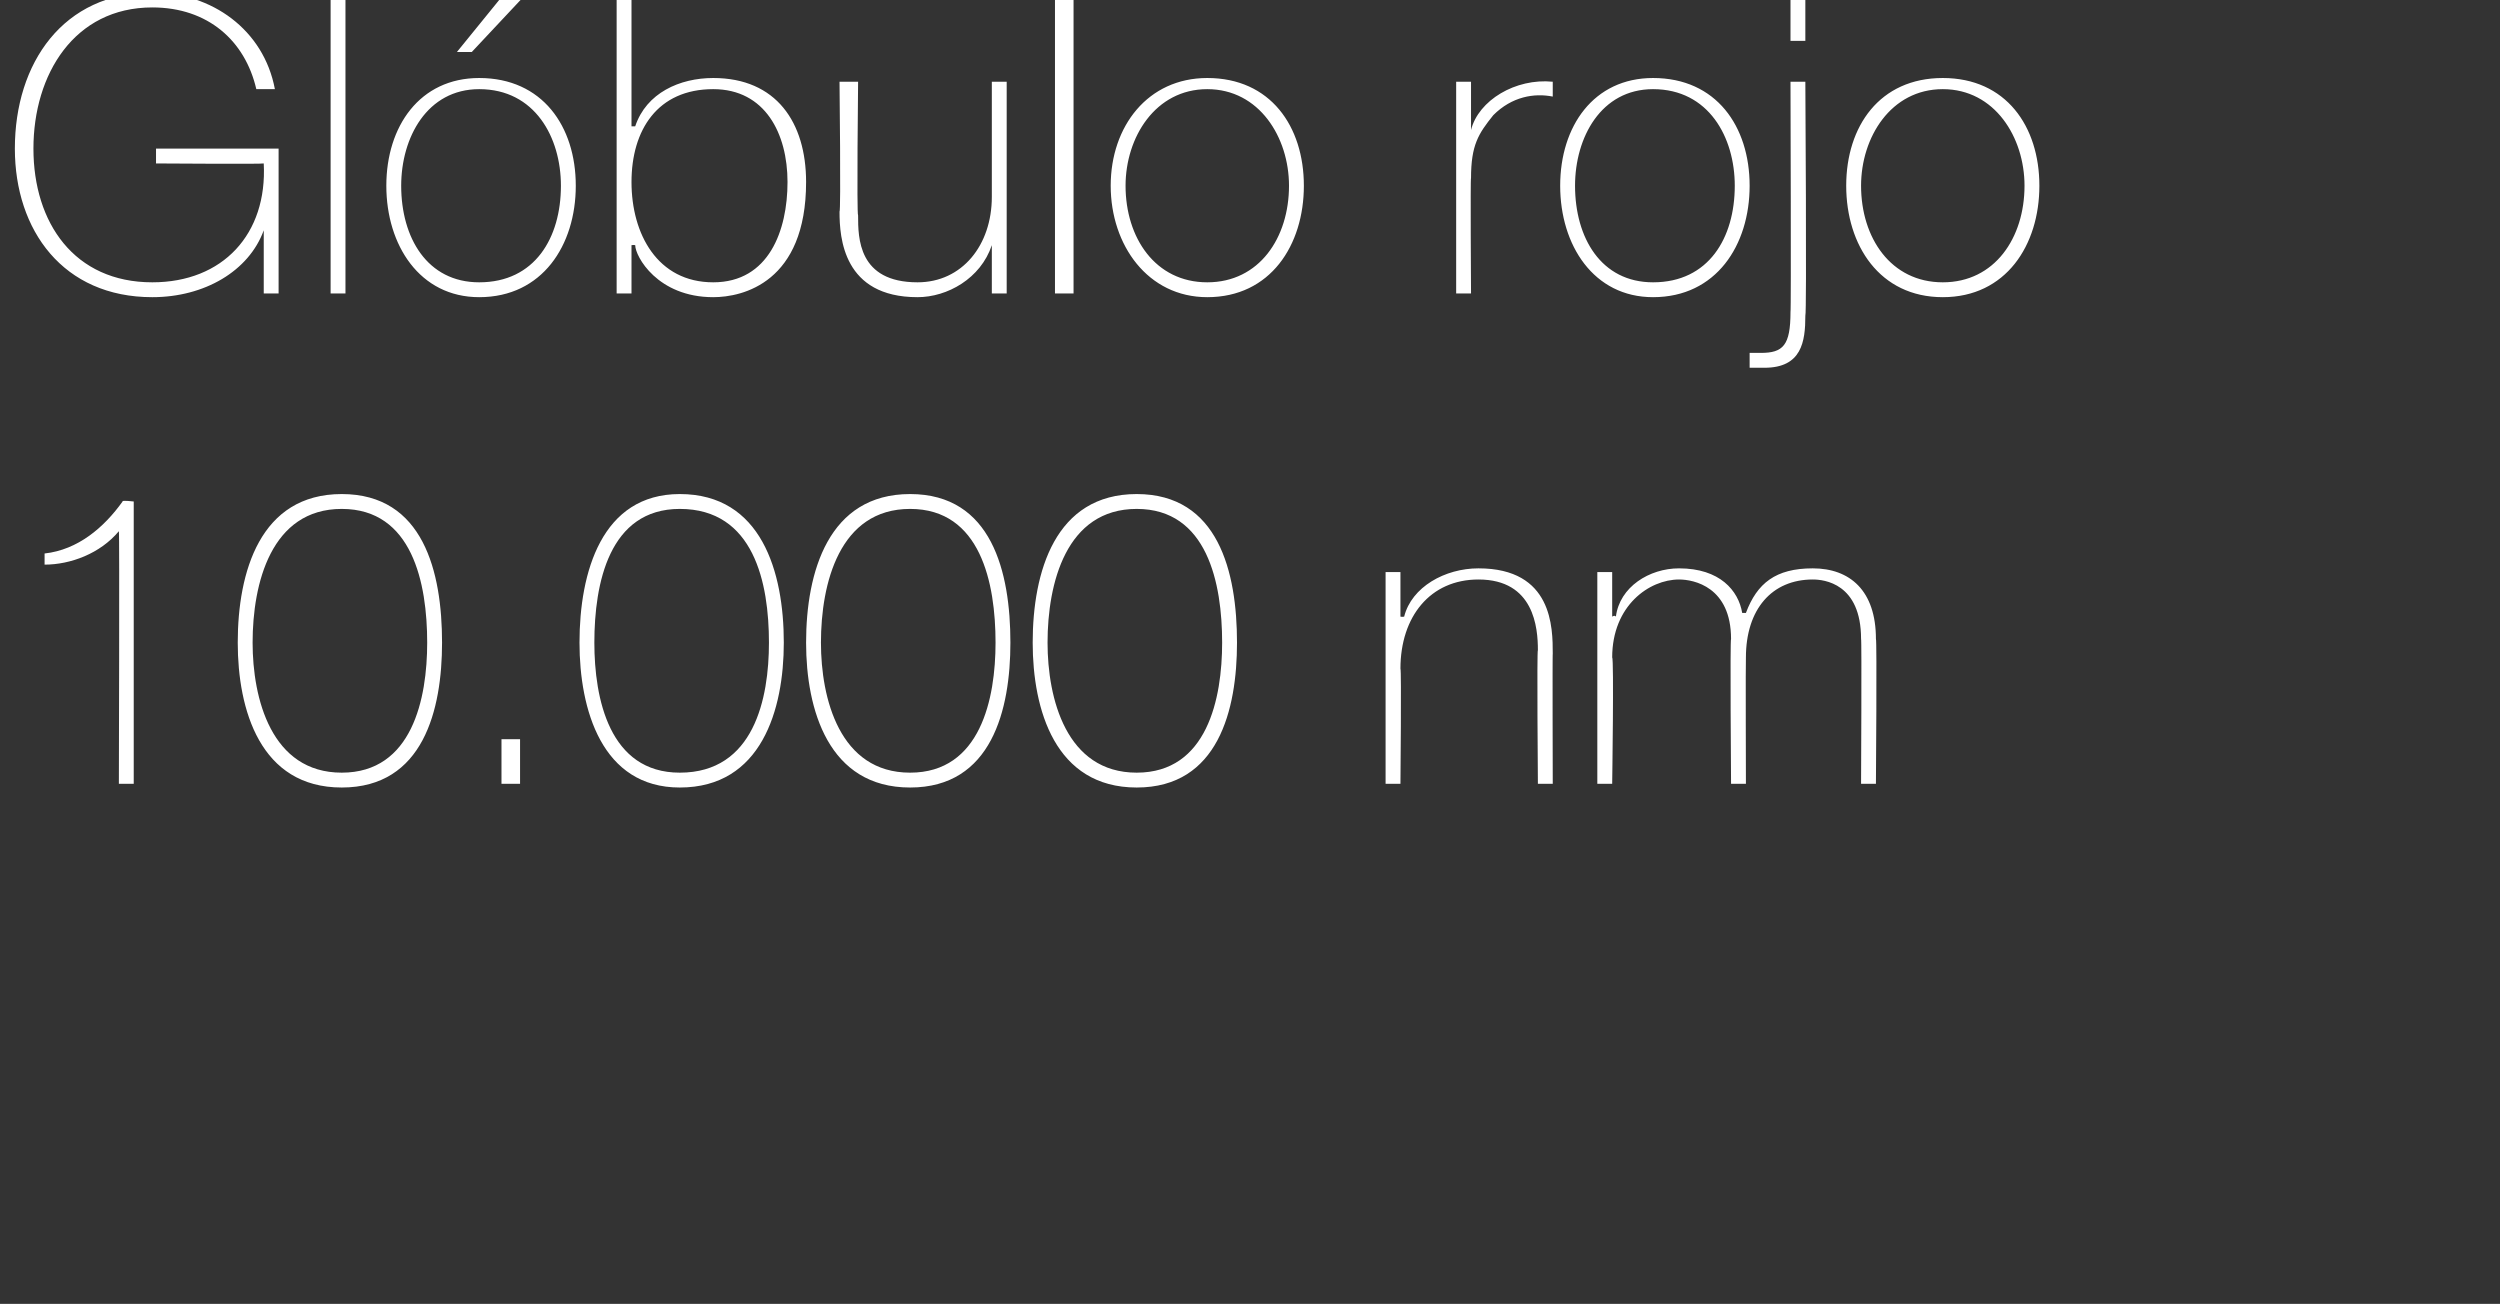
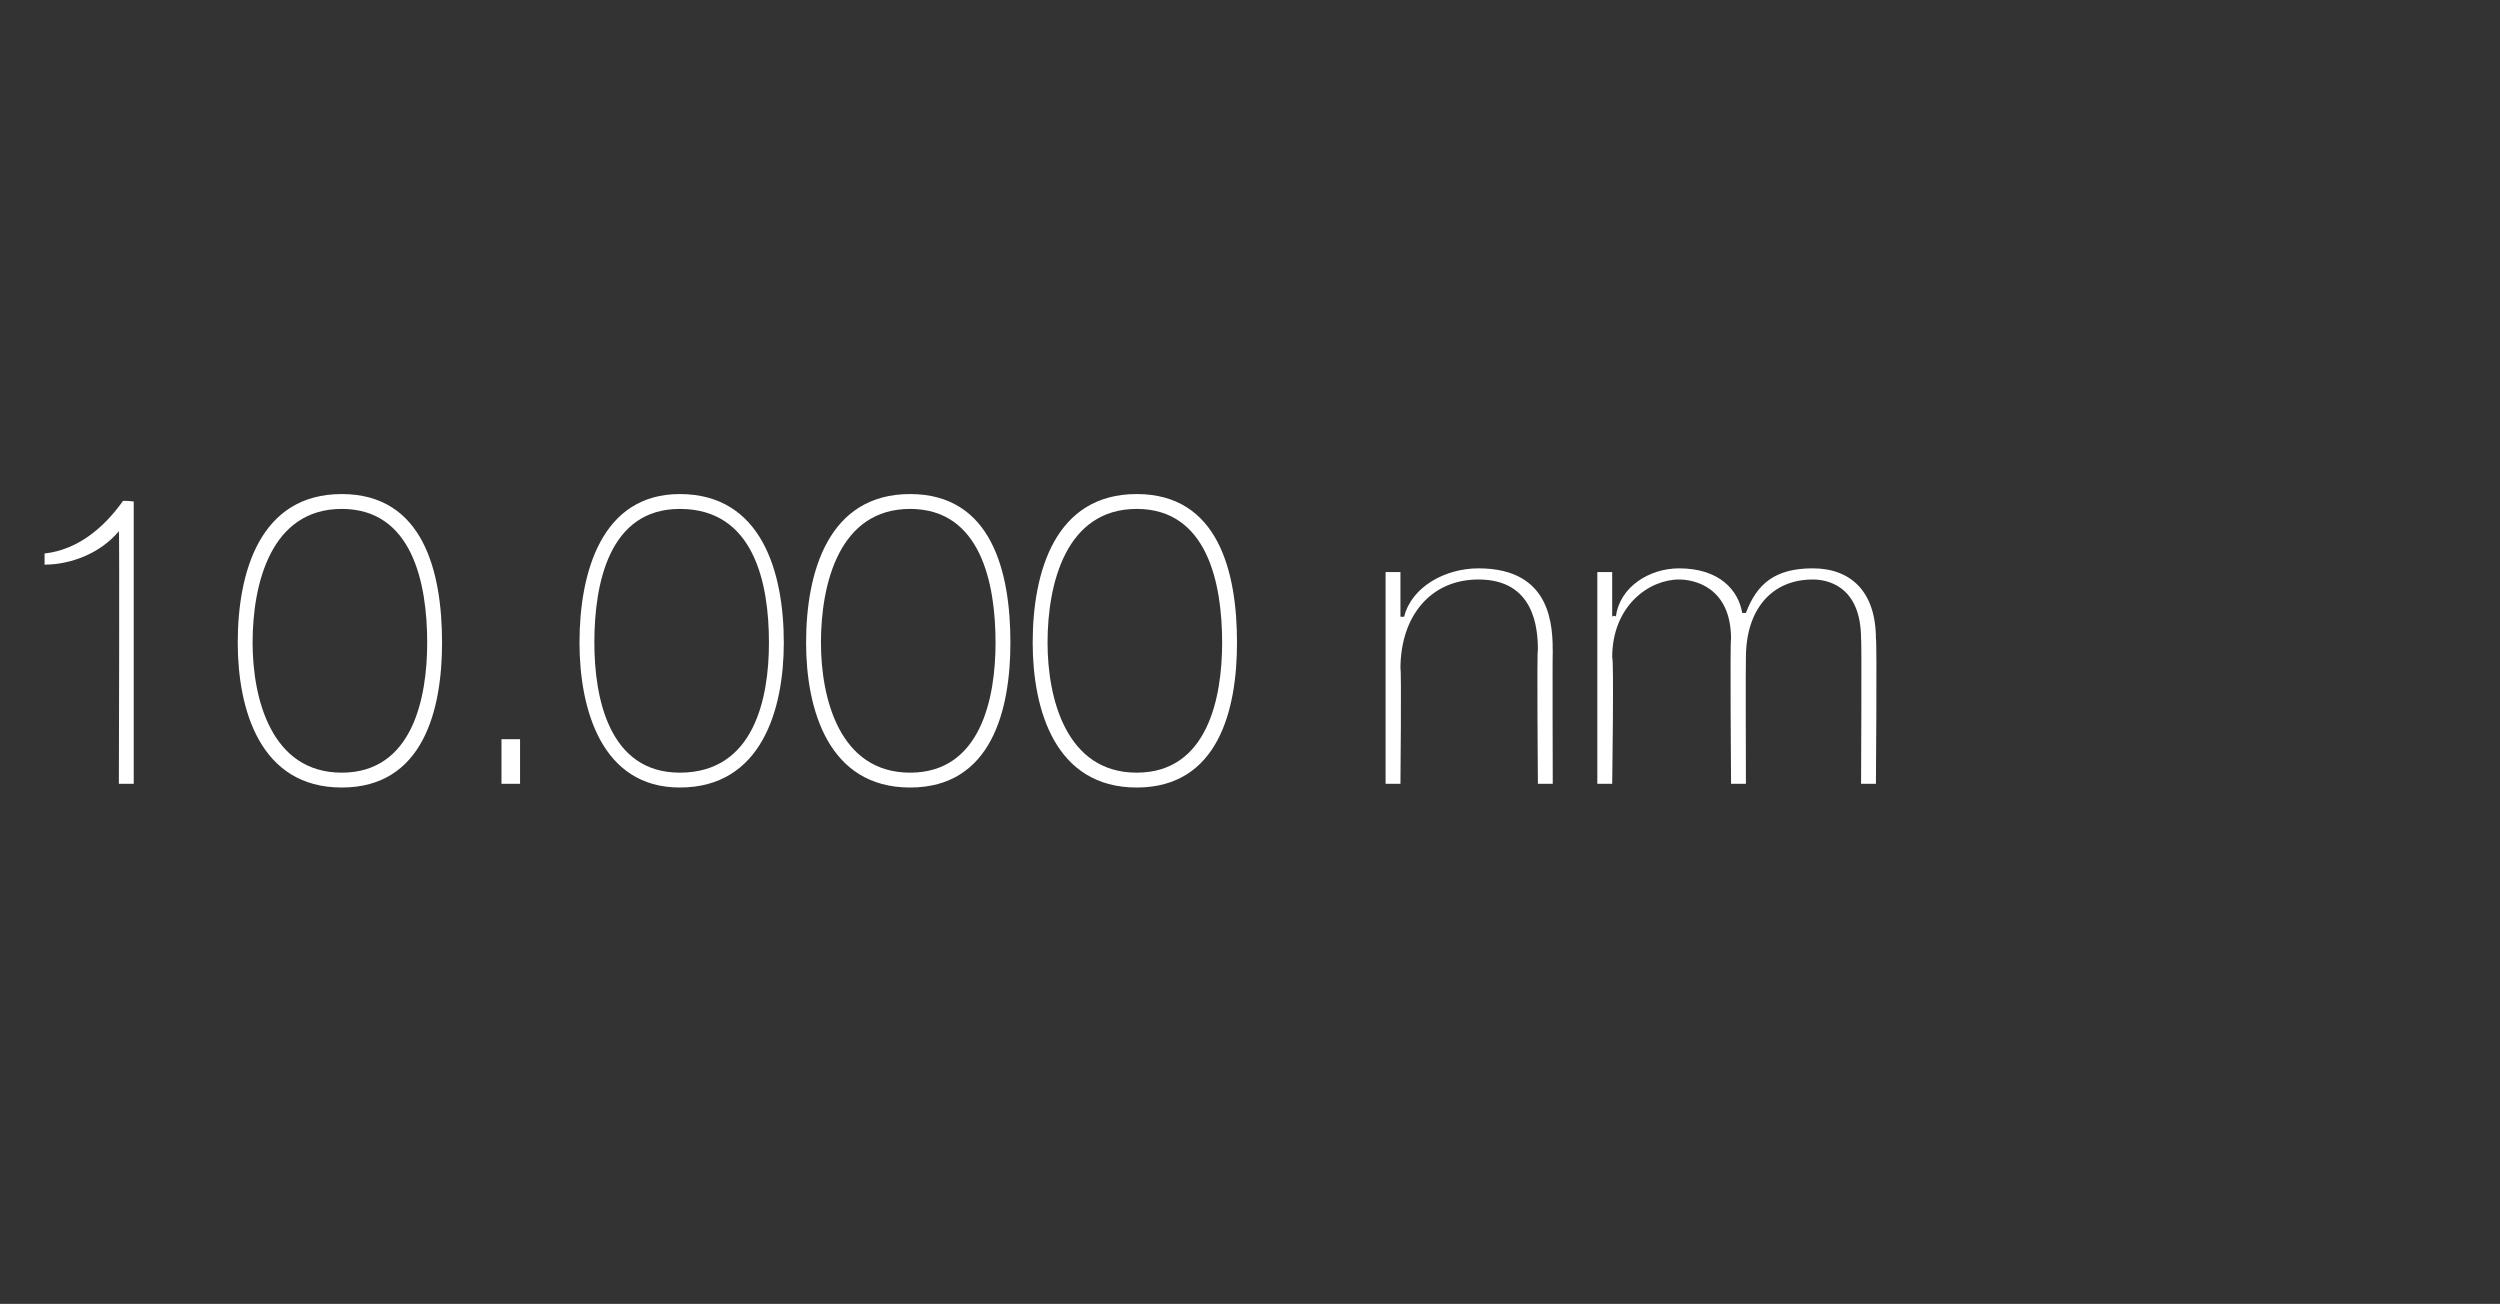
<svg xmlns="http://www.w3.org/2000/svg" version="1.1" width="67.3px" height="35.1px" viewBox="0 0 67.3 35.1">
  <rect x="0" y="0" width="67.3" height="35.1" fill="#333333" stroke="none" />
  <desc>Gl bulo rojo 10 000 nm</desc>
  <defs />
  <g id="Polygon71209">
    <path d="M 3.6 21.1 L 3.2 21.1 C 3.2 21.1 3.22 14.28 3.2 14.3 C 2.7 14.9 1.9 15.2 1.2 15.2 C 1.2 15.2 1.2 14.9 1.2 14.9 C 2.1 14.8 2.8 14.2 3.3 13.5 C 3.27 13.46 3.6 13.5 3.6 13.5 L 3.6 21.1 Z M 6.4 17.3 C 6.4 15.4 7 13.3 9.2 13.3 C 11.4 13.3 11.9 15.4 11.9 17.3 C 11.9 19.1 11.4 21.2 9.2 21.2 C 7 21.2 6.4 19.1 6.4 17.3 Z M 11.5 17.3 C 11.5 15.7 11.1 13.7 9.2 13.7 C 7.3 13.7 6.8 15.7 6.8 17.3 C 6.8 18.8 7.3 20.8 9.2 20.8 C 11.1 20.8 11.5 18.8 11.5 17.3 Z M 13.5 21.1 L 13.5 19.9 L 14 19.9 L 14 21.1 L 13.5 21.1 Z M 15.6 17.3 C 15.6 15.4 16.2 13.3 18.3 13.3 C 20.5 13.3 21.1 15.4 21.1 17.3 C 21.1 19.1 20.5 21.2 18.3 21.2 C 16.2 21.2 15.6 19.1 15.6 17.3 Z M 20.7 17.3 C 20.7 15.7 20.3 13.7 18.3 13.7 C 16.4 13.7 16 15.7 16 17.3 C 16 18.8 16.4 20.8 18.3 20.8 C 20.3 20.8 20.7 18.8 20.7 17.3 Z M 21.7 17.3 C 21.7 15.4 22.3 13.3 24.5 13.3 C 26.7 13.3 27.2 15.4 27.2 17.3 C 27.2 19.1 26.7 21.2 24.5 21.2 C 22.3 21.2 21.7 19.1 21.7 17.3 Z M 26.8 17.3 C 26.8 15.7 26.4 13.7 24.5 13.7 C 22.6 13.7 22.1 15.7 22.1 17.3 C 22.1 18.8 22.6 20.8 24.5 20.8 C 26.4 20.8 26.8 18.8 26.8 17.3 Z M 27.8 17.3 C 27.8 15.4 28.4 13.3 30.6 13.3 C 32.8 13.3 33.3 15.4 33.3 17.3 C 33.3 19.1 32.8 21.2 30.6 21.2 C 28.4 21.2 27.8 19.1 27.8 17.3 Z M 32.9 17.3 C 32.9 15.7 32.5 13.7 30.6 13.7 C 28.7 13.7 28.2 15.7 28.2 17.3 C 28.2 18.8 28.7 20.8 30.6 20.8 C 32.5 20.8 32.9 18.8 32.9 17.3 Z M 37.3 15.4 L 37.7 15.4 L 37.7 16.6 C 37.7 16.6 37.75 16.61 37.8 16.6 C 38 15.8 38.9 15.3 39.8 15.3 C 41.8 15.3 41.8 16.9 41.8 17.6 C 41.79 17.56 41.8 21.1 41.8 21.1 L 41.4 21.1 C 41.4 21.1 41.37 17.48 41.4 17.5 C 41.4 16.9 41.3 15.6 39.8 15.6 C 38.5 15.6 37.7 16.6 37.7 18 C 37.73 18 37.7 21.1 37.7 21.1 L 37.3 21.1 L 37.3 15.4 Z M 43 15.4 L 43.4 15.4 L 43.4 16.6 C 43.4 16.6 43.47 16.55 43.5 16.6 C 43.6 15.8 44.4 15.3 45.2 15.3 C 46.3 15.3 46.8 15.9 46.9 16.5 C 46.9 16.5 47 16.5 47 16.5 C 47.3 15.7 47.8 15.3 48.8 15.3 C 49.8 15.3 50.5 15.9 50.5 17.2 C 50.53 17.19 50.5 21.1 50.5 21.1 L 50.1 21.1 C 50.1 21.1 50.12 17.18 50.1 17.2 C 50.1 15.7 49.1 15.6 48.8 15.6 C 47.7 15.6 47 16.4 47 17.7 C 46.99 17.71 47 21.1 47 21.1 L 46.6 21.1 C 46.6 21.1 46.57 17.18 46.6 17.2 C 46.6 15.8 45.6 15.6 45.2 15.6 C 44.4 15.6 43.4 16.3 43.4 17.7 C 43.45 17.71 43.4 21.1 43.4 21.1 L 43 21.1 L 43 15.4 Z " stroke="none" fill="#fff" />
  </g>
  <g id="Polygon71208">
-     <path d="M 7.5 4 L 7.5 7.9 L 7.1 7.9 L 7.1 6.2 C 7.1 6.2 7.07 6.18 7.1 6.2 C 6.7 7.3 5.5 8 4.1 8 C 1.7 8 0.4 6.2 0.4 4 C 0.4 1.7 1.7 -0.2 4.1 -0.2 C 5.7 -0.2 7.1 0.8 7.4 2.4 C 7.4 2.4 6.9 2.4 6.9 2.4 C 6.6 1.1 5.6 0.2 4.1 0.2 C 2 0.2 0.9 2 0.9 4 C 0.9 6 2 7.6 4.1 7.6 C 6 7.6 7.2 6.3 7.1 4.4 C 7.1 4.42 4.2 4.4 4.2 4.4 L 4.2 4 L 7.5 4 Z M 9.3 0 L 9.3 7.9 L 8.9 7.9 L 8.9 0 L 9.3 0 Z M 12.9 2.1 C 14.6 2.1 15.5 3.4 15.5 5 C 15.5 6.6 14.6 8 12.9 8 C 11.3 8 10.4 6.6 10.4 5 C 10.4 3.4 11.3 2.1 12.9 2.1 Z M 12.9 7.6 C 14.4 7.6 15.1 6.4 15.1 5 C 15.1 3.7 14.4 2.4 12.9 2.4 C 11.5 2.4 10.8 3.7 10.8 5 C 10.8 6.4 11.5 7.6 12.9 7.6 Z M 13.6 -0.2 L 14.2 -0.2 L 12.7 1.4 L 12.3 1.4 L 13.6 -0.2 Z M 21.2 4.9 C 21.2 3.6 20.6 2.4 19.2 2.4 C 17.7 2.4 17 3.5 17 4.9 C 17 6.3 17.7 7.6 19.2 7.6 C 20.7 7.6 21.2 6.2 21.2 4.9 Z M 16.6 0 L 17 0 L 17 3.4 C 17 3.4 17.06 3.4 17.1 3.4 C 17.4 2.5 18.3 2.1 19.2 2.1 C 20.9 2.1 21.7 3.3 21.7 4.9 C 21.7 7.6 20 8 19.2 8 C 17.7 8 17.1 6.9 17.1 6.6 C 17.06 6.59 17 6.6 17 6.6 L 17 7.9 L 16.6 7.9 L 16.6 0 Z M 27.1 7.9 L 26.7 7.9 L 26.7 6.6 C 26.7 6.6 26.68 6.64 26.7 6.6 C 26.4 7.5 25.5 8 24.7 8 C 22.7 8 22.6 6.4 22.6 5.7 C 22.64 5.7 22.6 2.2 22.6 2.2 L 23.1 2.2 C 23.1 2.2 23.06 5.78 23.1 5.8 C 23.1 6.4 23.1 7.6 24.7 7.6 C 25.9 7.6 26.7 6.6 26.7 5.3 C 26.7 5.26 26.7 2.2 26.7 2.2 L 27.1 2.2 L 27.1 7.9 Z M 28.9 0 L 28.9 7.9 L 28.4 7.9 L 28.4 0 L 28.9 0 Z M 32.5 2.1 C 34.2 2.1 35.1 3.4 35.1 5 C 35.1 6.6 34.2 8 32.5 8 C 30.9 8 29.9 6.6 29.9 5 C 29.9 3.4 30.9 2.1 32.5 2.1 Z M 32.5 7.6 C 33.9 7.6 34.7 6.4 34.7 5 C 34.7 3.7 33.9 2.4 32.5 2.4 C 31.1 2.4 30.3 3.7 30.3 5 C 30.3 6.4 31.1 7.6 32.5 7.6 Z M 39.6 3.5 C 39.6 3.5 39.61 3.45 39.6 3.5 C 39.8 2.7 40.8 2.1 41.8 2.2 C 41.8 2.2 41.8 2.6 41.8 2.6 C 41.3 2.5 40.7 2.6 40.2 3.1 C 39.8 3.6 39.6 3.9 39.6 4.8 C 39.58 4.76 39.6 7.9 39.6 7.9 L 39.2 7.9 L 39.2 2.2 L 39.6 2.2 L 39.6 3.5 Z M 44.5 2.1 C 46.2 2.1 47.1 3.4 47.1 5 C 47.1 6.6 46.2 8 44.5 8 C 42.9 8 42 6.6 42 5 C 42 3.4 42.9 2.1 44.5 2.1 Z M 44.5 7.6 C 46 7.6 46.7 6.4 46.7 5 C 46.7 3.7 46 2.4 44.5 2.4 C 43.1 2.4 42.4 3.7 42.4 5 C 42.4 6.4 43.1 7.6 44.5 7.6 Z M 48.6 2.2 C 48.6 2.2 48.64 8.46 48.6 8.5 C 48.6 9.2 48.5 9.9 47.5 9.9 C 47.4 9.9 47.2 9.9 47.1 9.9 C 47.1 9.9 47.1 9.5 47.1 9.5 C 47.2 9.5 47.3 9.5 47.4 9.5 C 48 9.5 48.2 9.3 48.2 8.4 C 48.22 8.43 48.2 2.2 48.2 2.2 L 48.6 2.2 Z M 48.2 1.1 L 48.2 0 L 48.6 0 L 48.6 1.1 L 48.2 1.1 Z M 52.3 2.1 C 54 2.1 54.9 3.4 54.9 5 C 54.9 6.6 54 8 52.3 8 C 50.6 8 49.7 6.6 49.7 5 C 49.7 3.4 50.6 2.1 52.3 2.1 Z M 52.3 7.6 C 53.7 7.6 54.5 6.4 54.5 5 C 54.5 3.7 53.7 2.4 52.3 2.4 C 50.9 2.4 50.1 3.7 50.1 5 C 50.1 6.4 50.9 7.6 52.3 7.6 Z " stroke="none" fill="#fff" />
-   </g>
+     </g>
</svg>